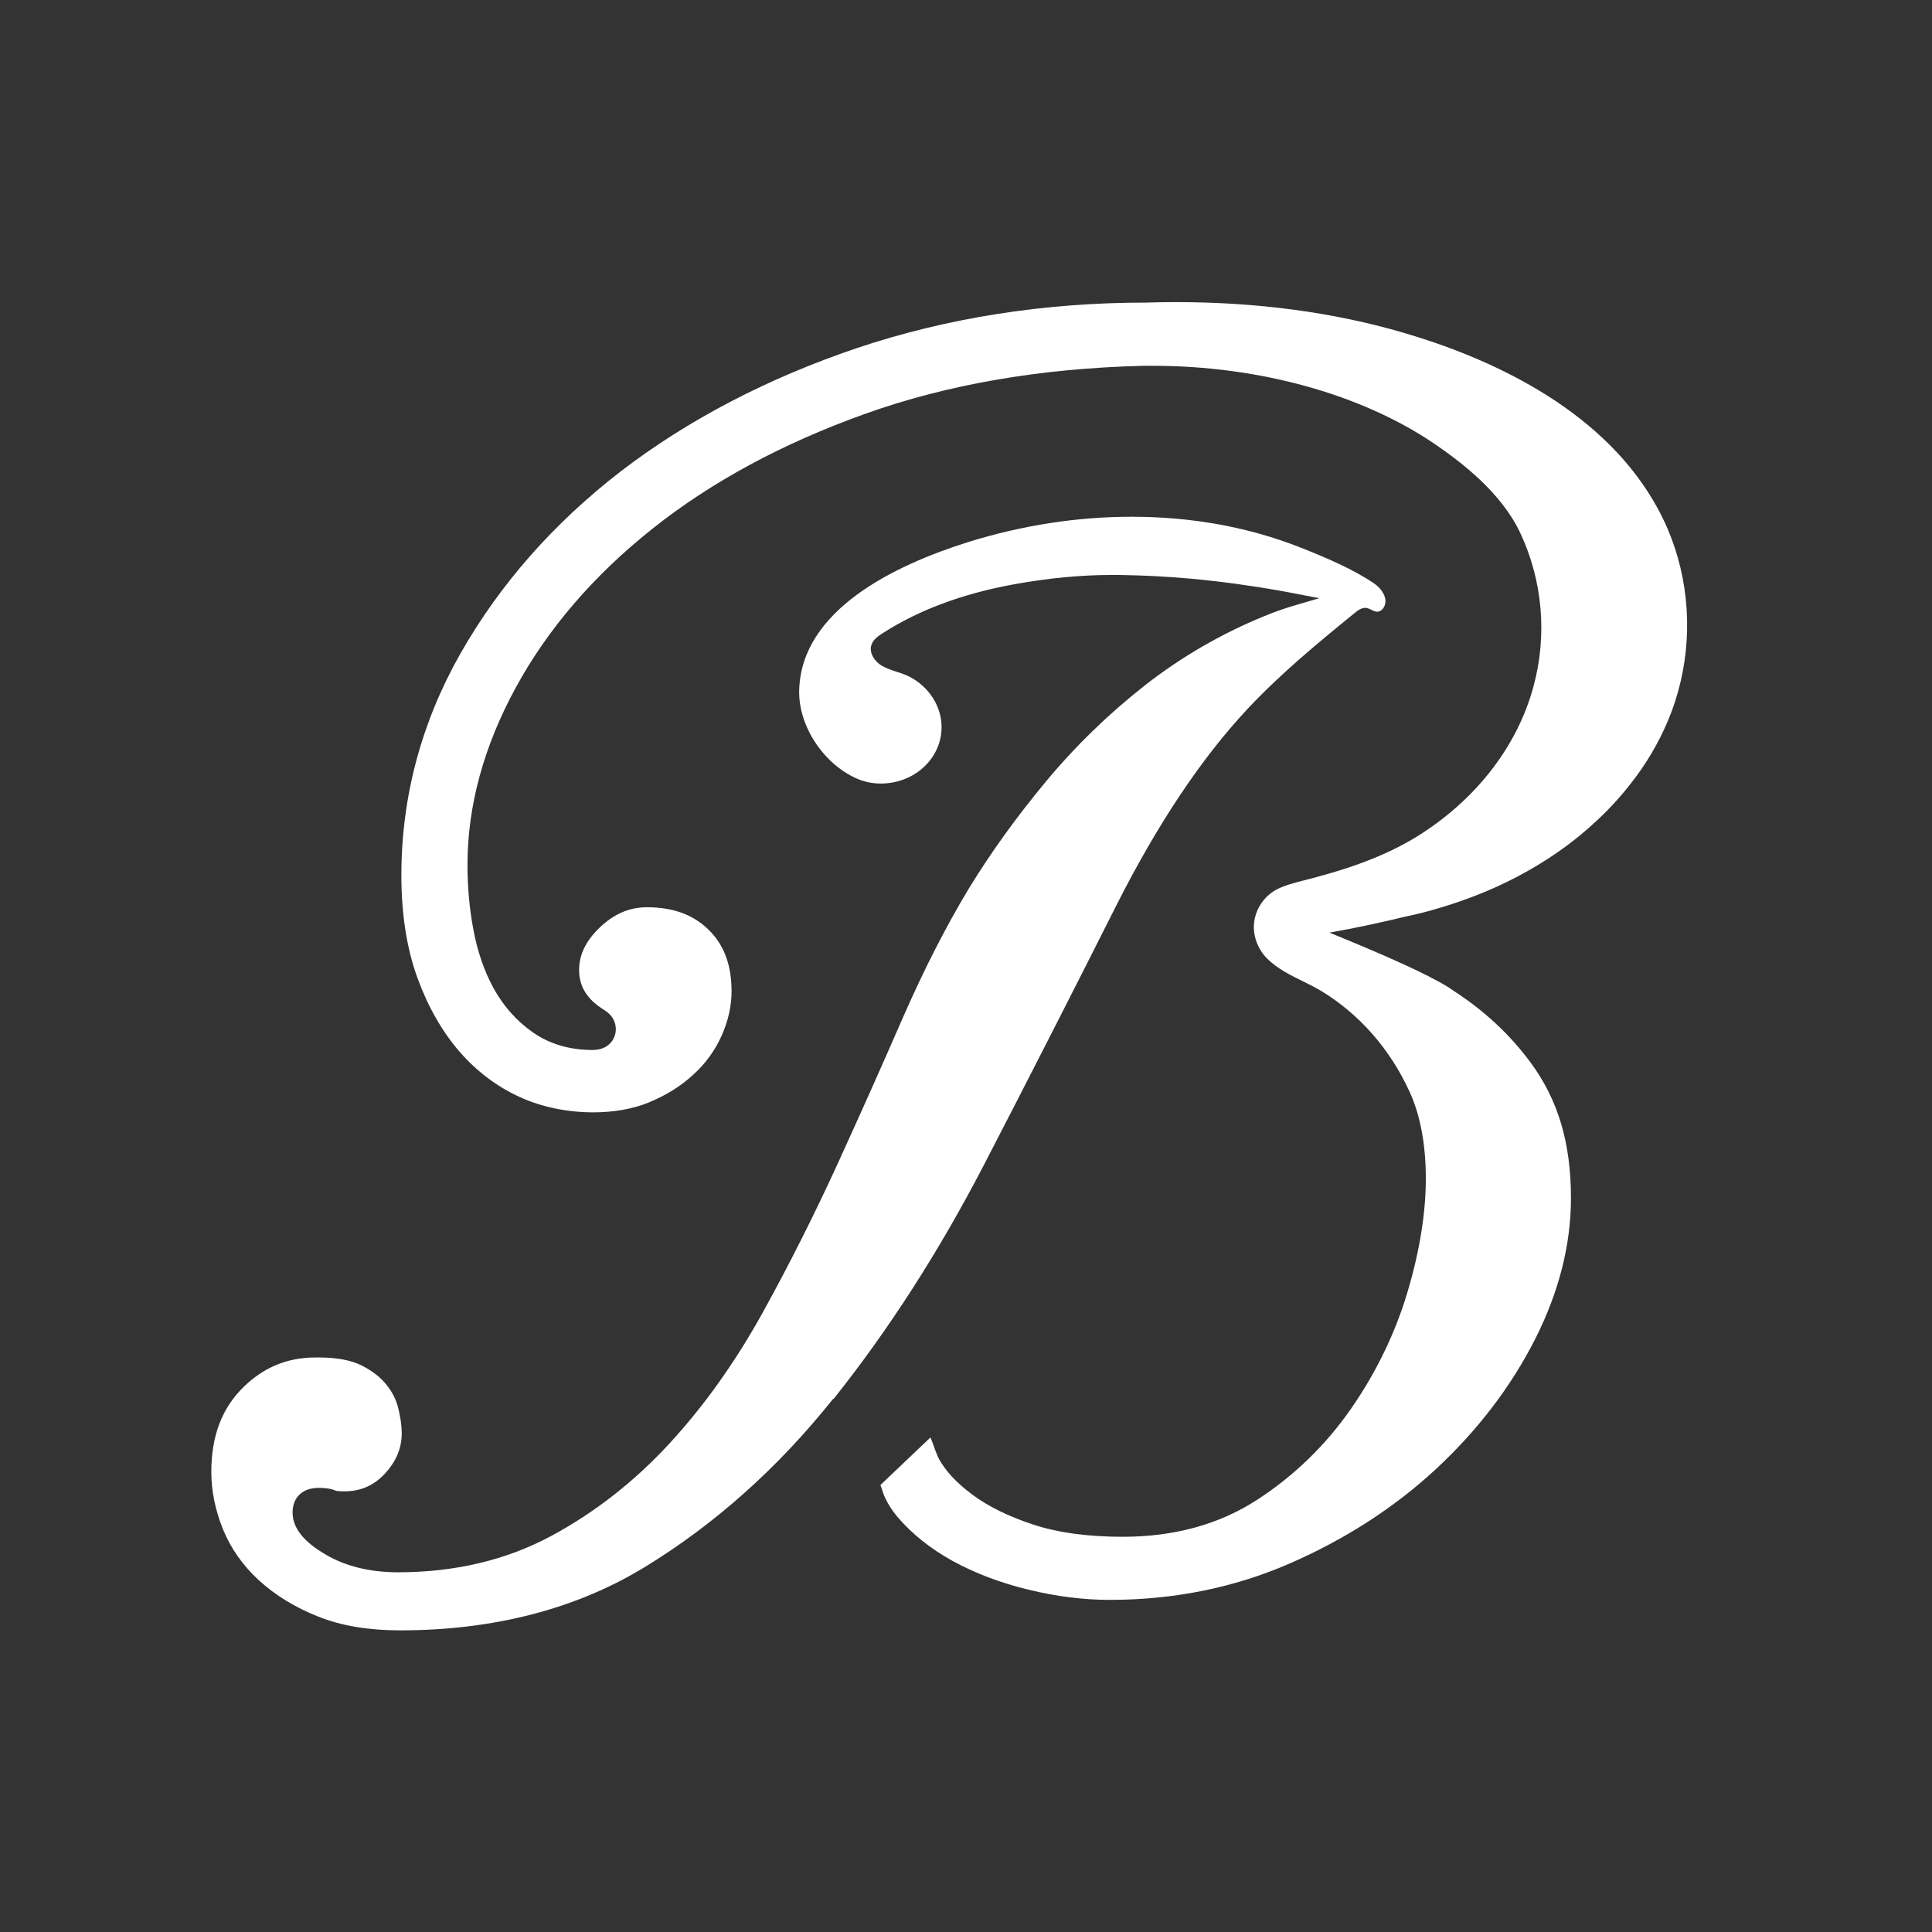
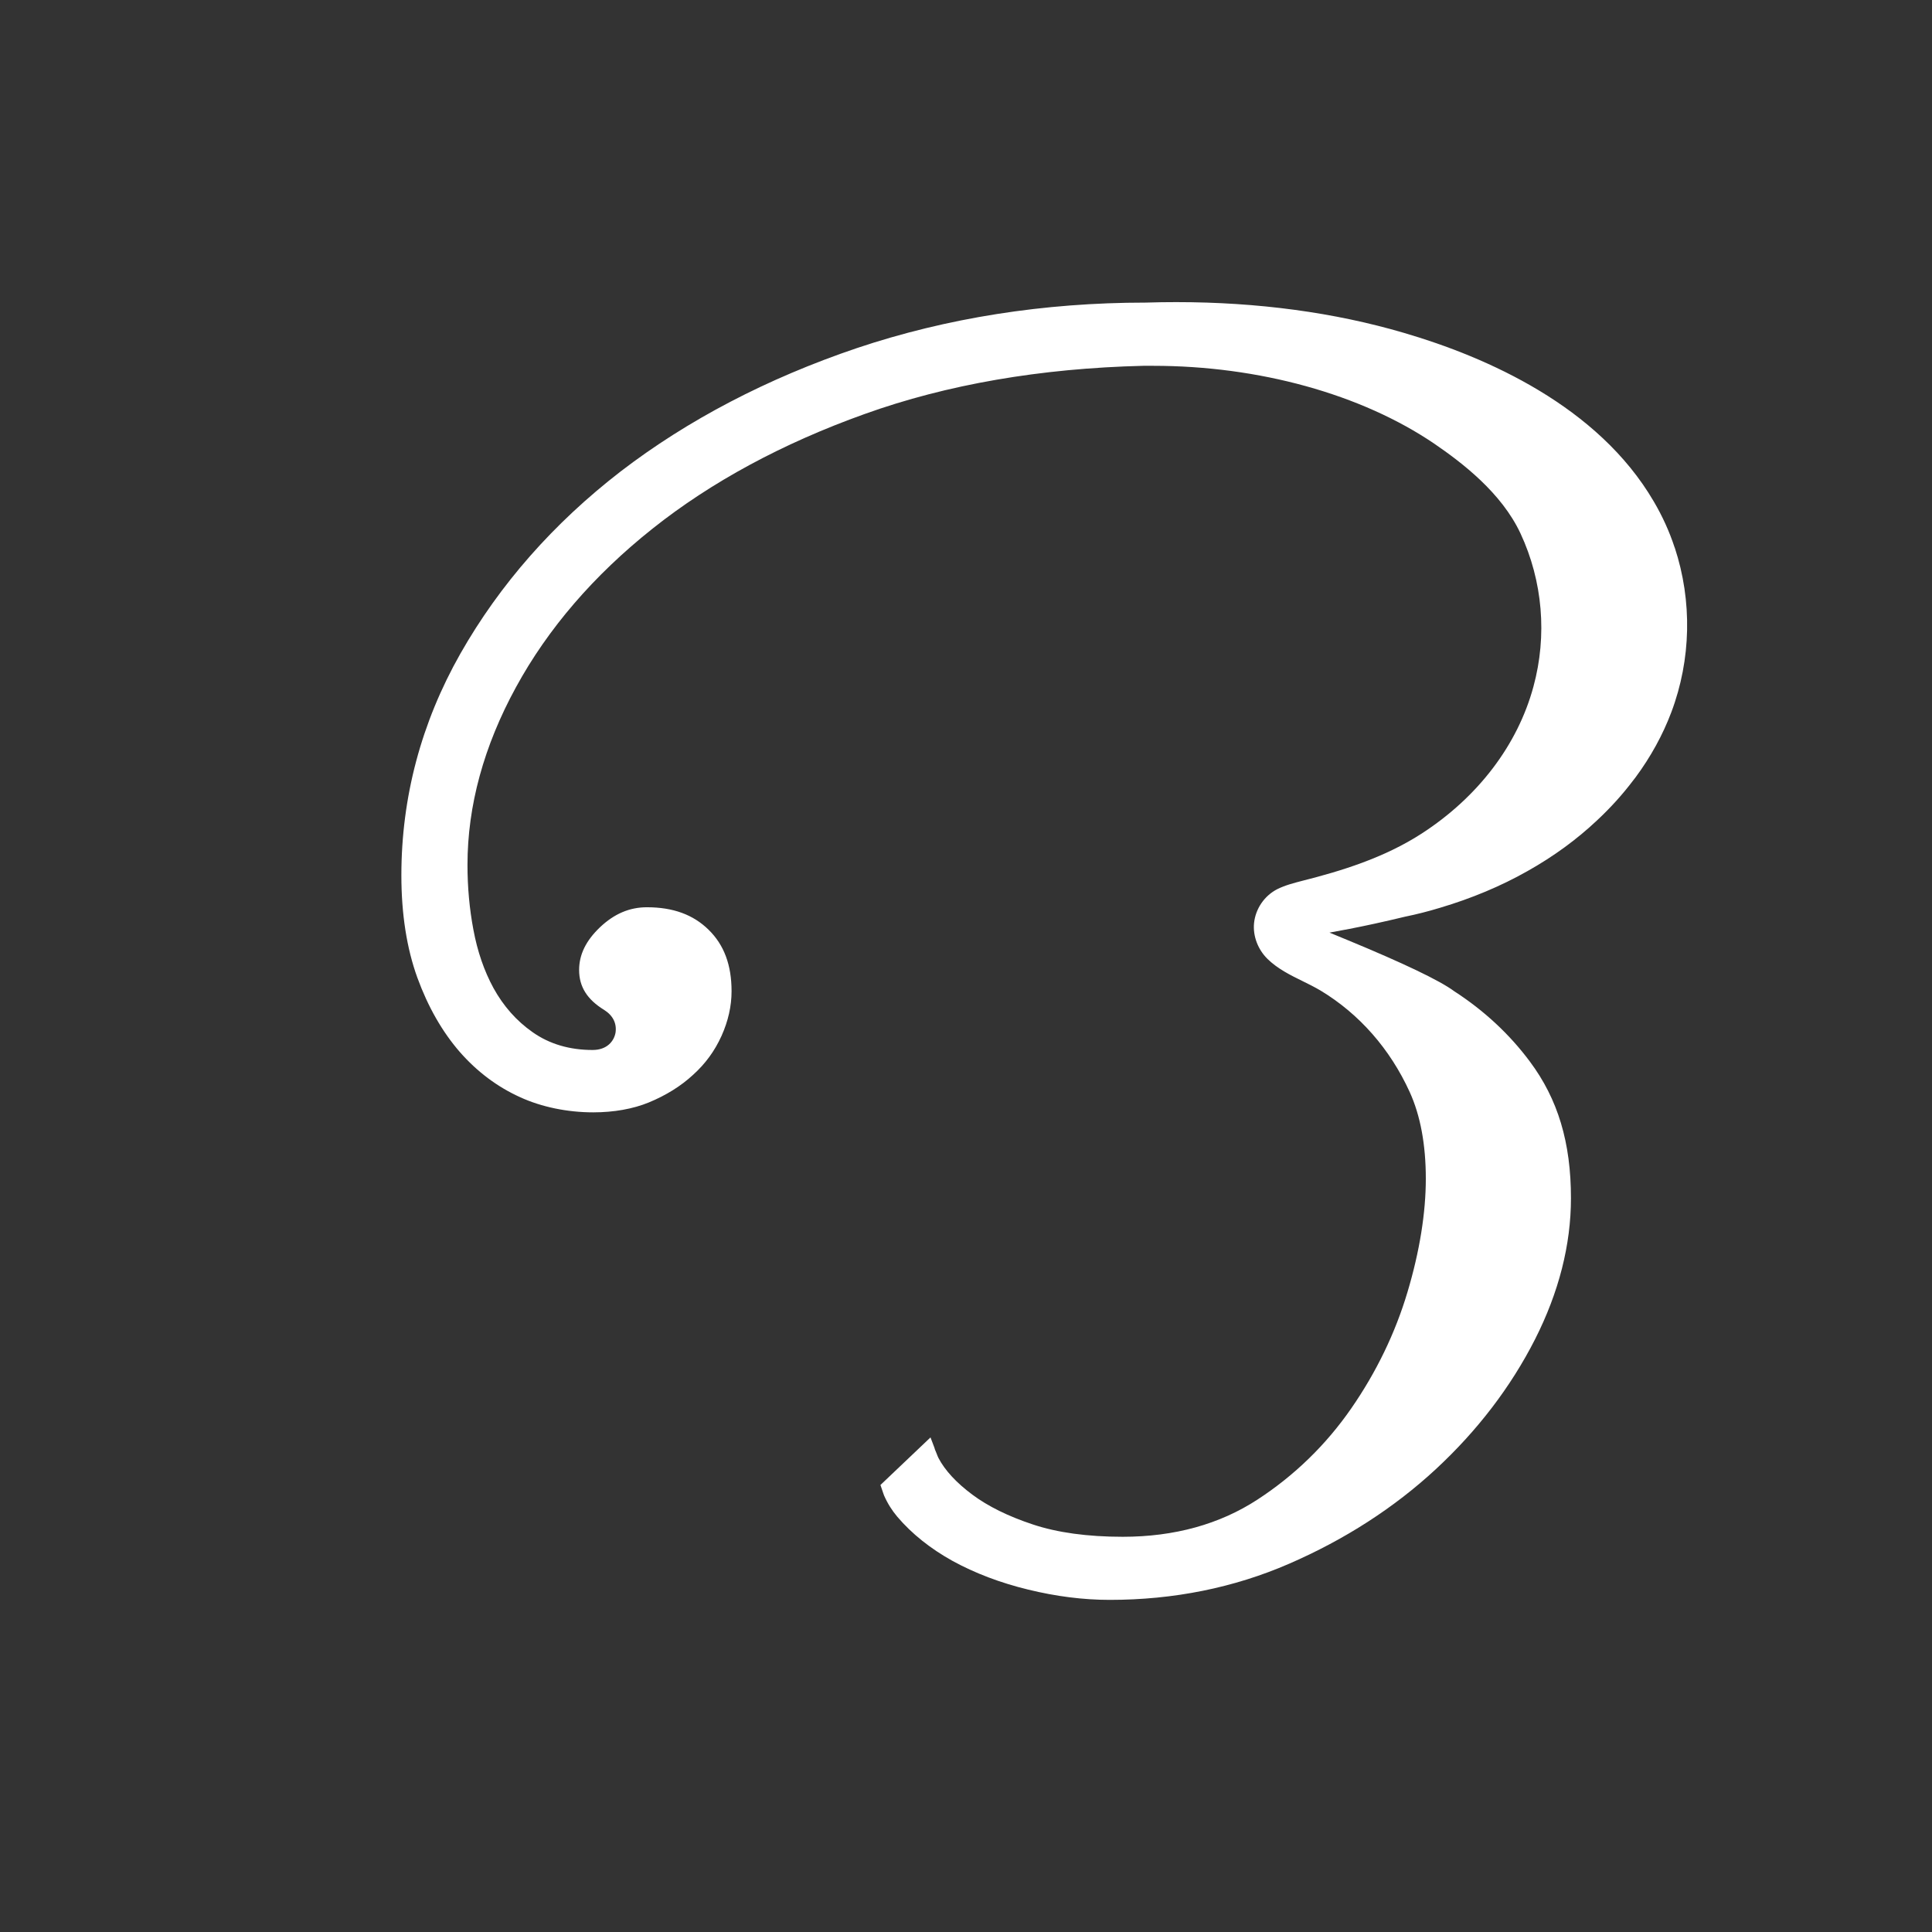
<svg xmlns="http://www.w3.org/2000/svg" fill="none" viewBox="0 0 32 32" height="32" width="32">
  <rect x="0" y="0" width="32" height="32" fill="#333333" stroke="none" />
  <path fill="white" d="M27.737 9.068C27.652 8.808 27.536 8.551 27.391 8.305C26.47 6.729 24.633 5.917 23.252 5.513C22.102 5.175 20.833 5.004 19.483 5.004C19.323 5.004 19.154 5.006 18.976 5.012C17.29 5.012 15.683 5.266 14.194 5.765C12.707 6.268 11.39 6.956 10.278 7.81C9.17 8.666 8.277 9.679 7.625 10.827C6.977 11.97 6.648 13.205 6.648 14.498C6.648 15.139 6.737 15.709 6.913 16.194C7.089 16.677 7.325 17.089 7.615 17.423C7.903 17.752 8.24 18.004 8.617 18.174C8.971 18.336 9.4 18.424 9.826 18.424C10.168 18.424 10.485 18.367 10.744 18.261C11.028 18.144 11.276 17.991 11.479 17.803C11.682 17.62 11.837 17.409 11.951 17.157C12.061 16.912 12.117 16.663 12.117 16.419C12.117 15.983 11.993 15.65 11.736 15.399C11.481 15.149 11.148 15.027 10.715 15.027C10.427 15.027 10.174 15.135 9.938 15.358C9.704 15.581 9.592 15.812 9.592 16.066C9.592 16.344 9.725 16.555 10.009 16.729C10.154 16.821 10.218 16.953 10.195 17.105C10.17 17.243 10.056 17.391 9.816 17.391C9.435 17.391 9.1 17.293 8.82 17.095C8.553 16.908 8.338 16.663 8.174 16.366C8.019 16.082 7.907 15.756 7.841 15.399C7.776 15.056 7.743 14.696 7.743 14.325C7.743 13.345 8.014 12.355 8.547 11.381C9.075 10.413 9.835 9.529 10.808 8.756C11.777 7.985 12.958 7.345 14.322 6.857C15.683 6.368 17.236 6.1 18.936 6.059H19.1C20.85 6.059 22.546 6.528 23.755 7.348C24.217 7.664 24.869 8.161 25.184 8.835C25.552 9.624 25.629 10.525 25.399 11.371C25.138 12.337 24.482 13.201 23.548 13.806C22.918 14.214 22.196 14.431 21.57 14.589C21.44 14.623 21.291 14.66 21.156 14.727C20.943 14.836 20.796 15.05 20.771 15.289C20.75 15.502 20.833 15.723 20.992 15.881C21.16 16.046 21.372 16.151 21.576 16.251C21.67 16.297 21.773 16.348 21.873 16.407C22.515 16.794 23.024 17.375 23.349 18.087C23.527 18.478 23.616 18.961 23.616 19.523C23.616 20.085 23.515 20.724 23.312 21.402C23.111 22.076 22.798 22.725 22.382 23.326C21.964 23.93 21.44 24.439 20.829 24.837C20.201 25.247 19.45 25.454 18.596 25.454C18.015 25.454 17.511 25.385 17.105 25.249C16.7 25.115 16.364 24.949 16.105 24.756C15.838 24.557 15.65 24.352 15.544 24.149C15.534 24.129 15.527 24.111 15.515 24.08L15.498 24.038C15.49 24.023 15.484 24.005 15.478 23.983L15.474 23.971L15.412 23.808L14.583 24.596L14.614 24.687C14.625 24.718 14.633 24.746 14.643 24.77C14.701 24.902 14.774 25.018 14.863 25.123C15.103 25.405 15.412 25.651 15.774 25.852C16.147 26.057 16.569 26.217 17.031 26.329C17.493 26.442 17.946 26.499 18.381 26.499C19.439 26.499 20.438 26.298 21.353 25.9C22.276 25.499 23.092 24.973 23.782 24.334C24.469 23.697 25.022 22.975 25.424 22.185C25.82 21.404 26.02 20.617 26.02 19.846C26.02 18.925 25.805 18.206 25.339 17.582C25.002 17.129 24.581 16.738 24.088 16.419C23.846 16.239 23.237 15.95 22.326 15.573L22.02 15.447L22.347 15.386C22.597 15.338 22.908 15.271 23.273 15.183C23.459 15.145 23.647 15.098 23.854 15.035C24.372 14.881 24.859 14.678 25.302 14.427C25.729 14.187 26.116 13.905 26.453 13.587C26.673 13.382 26.876 13.158 27.056 12.919L27.091 12.874C27.342 12.534 27.541 12.172 27.683 11.795C28.011 10.923 28.031 9.955 27.739 9.07L27.737 9.068Z" />
-   <path fill="white" d="M13.807 23.171C14.72 22.025 15.554 20.726 16.29 19.308C17.025 17.888 17.76 16.447 18.476 15.025C19.16 13.666 19.895 12.562 20.663 11.742C21.2 11.17 21.788 10.681 22.446 10.146C22.496 10.105 22.548 10.07 22.612 10.068H22.624C22.655 10.072 22.684 10.085 22.711 10.099C22.74 10.113 22.767 10.127 22.809 10.133C22.863 10.131 22.914 10.087 22.935 10.028C22.964 9.949 22.937 9.874 22.91 9.825C22.877 9.764 22.823 9.707 22.759 9.663C22.401 9.421 21.957 9.234 21.533 9.066C20.676 8.729 19.738 8.559 18.744 8.559C17.845 8.559 16.94 8.699 16.053 8.973C14.79 9.368 13.274 10.113 13.237 11.43C13.221 12.016 13.631 12.647 14.19 12.895C14.314 12.95 14.449 12.978 14.589 12.978C14.869 12.978 15.138 12.87 15.327 12.68C15.513 12.493 15.608 12.251 15.594 11.994C15.575 11.641 15.331 11.312 14.987 11.174C14.944 11.156 14.896 11.14 14.85 11.127C14.761 11.097 14.678 11.069 14.604 11.026C14.486 10.955 14.389 10.811 14.434 10.679C14.463 10.594 14.542 10.537 14.62 10.488C15.213 10.105 15.944 9.833 16.789 9.679C17.36 9.575 17.897 9.523 18.431 9.523C18.495 9.523 18.557 9.523 18.621 9.525C19.307 9.537 20.025 9.598 20.752 9.711C20.974 9.744 21.21 9.784 21.452 9.831L21.852 9.908L21.463 10.022C21.28 10.075 21.11 10.135 20.939 10.206C20.23 10.495 19.568 10.88 18.969 11.347C18.365 11.821 17.812 12.357 17.327 12.941C16.838 13.528 16.408 14.126 16.047 14.717C15.666 15.348 15.302 16.064 14.96 16.843C14.596 17.679 14.229 18.499 13.871 19.282C13.494 20.104 13.08 20.931 12.637 21.733C12.189 22.544 11.674 23.271 11.1 23.896C10.52 24.529 9.858 25.048 9.131 25.44C8.387 25.84 7.534 26.042 6.592 26.042C6.134 26.042 5.734 25.945 5.407 25.756C5.03 25.539 4.846 25.308 4.846 25.052C4.846 24.795 5.018 24.644 5.275 24.644C5.358 24.644 5.478 24.651 5.567 24.693C5.567 24.693 5.596 24.701 5.705 24.701C5.973 24.701 6.19 24.606 6.372 24.411C6.563 24.206 6.654 23.985 6.654 23.738C6.654 23.62 6.635 23.484 6.598 23.33C6.565 23.19 6.501 23.06 6.401 22.936C6.304 22.812 6.165 22.705 5.989 22.616C5.815 22.53 5.589 22.486 5.298 22.484H5.225C4.763 22.484 4.372 22.644 4.034 22.973C3.676 23.323 3.5 23.784 3.5 24.379C3.5 24.695 3.566 25.016 3.695 25.334C3.823 25.647 4.022 25.929 4.287 26.174C4.558 26.422 4.89 26.625 5.273 26.777C5.656 26.929 6.109 27.004 6.623 27.004C8.174 27.004 9.541 26.651 10.684 25.953C11.845 25.243 12.891 24.308 13.796 23.173L13.807 23.171Z" />
</svg>